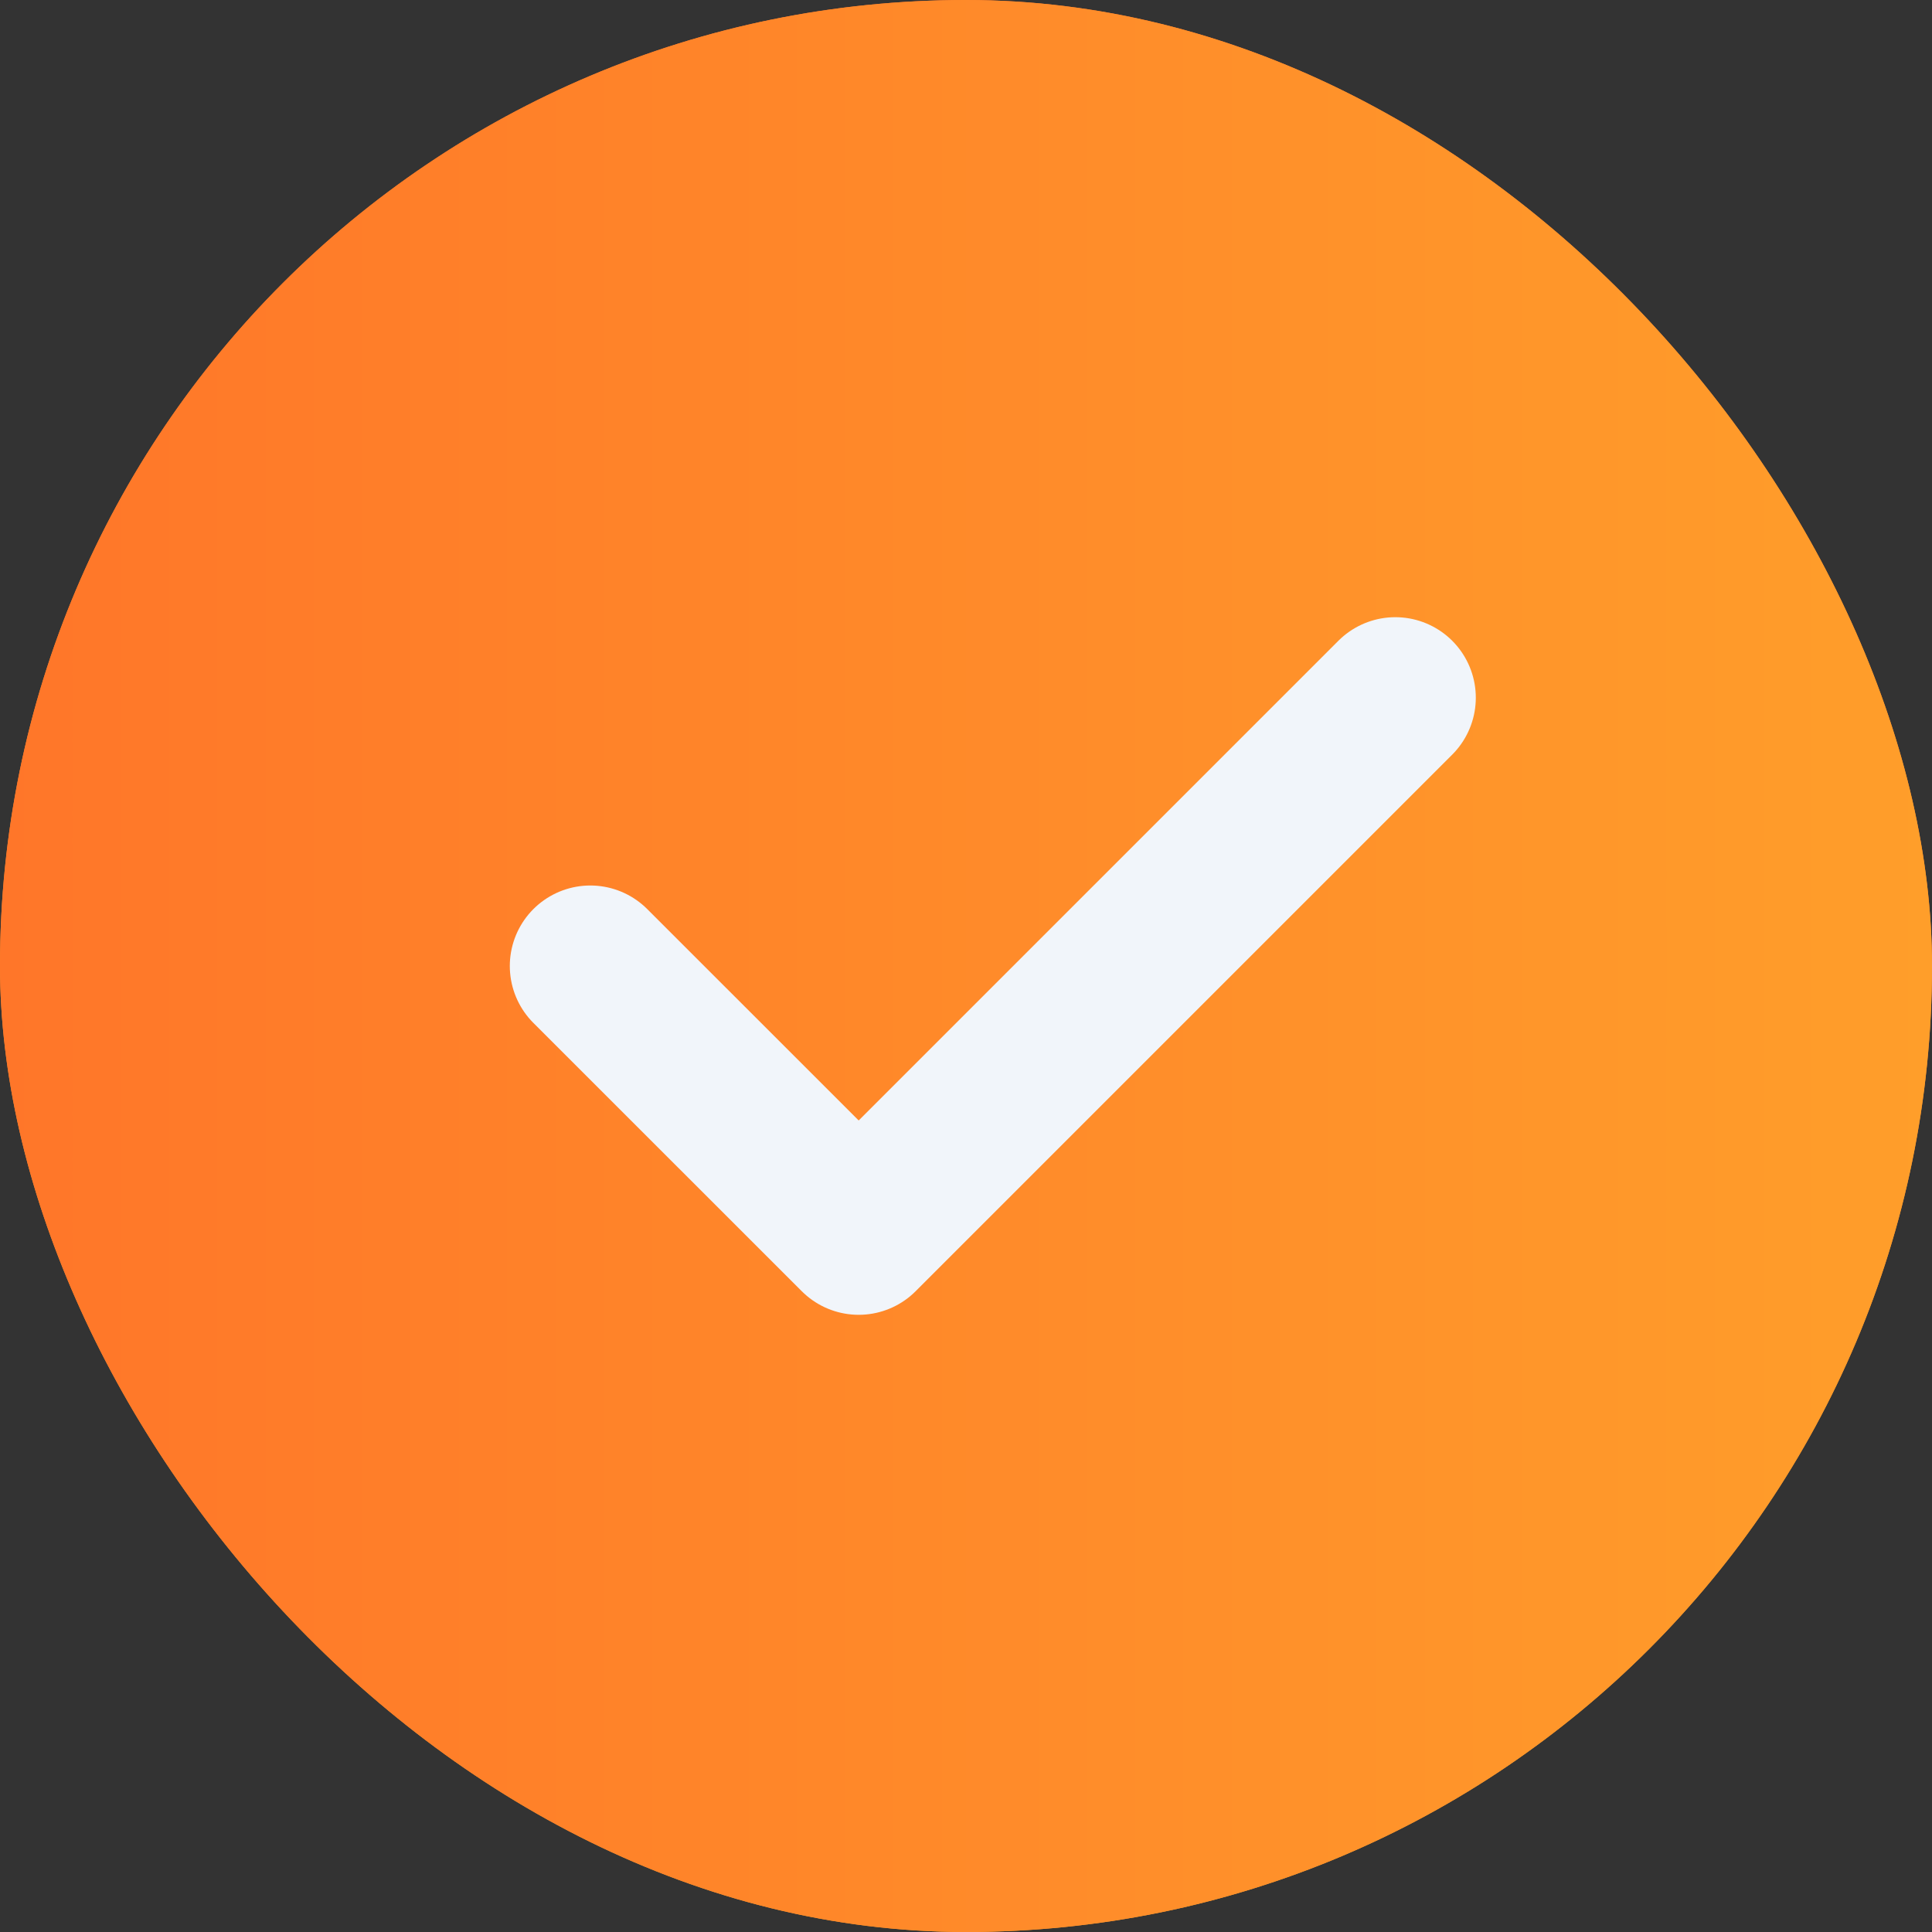
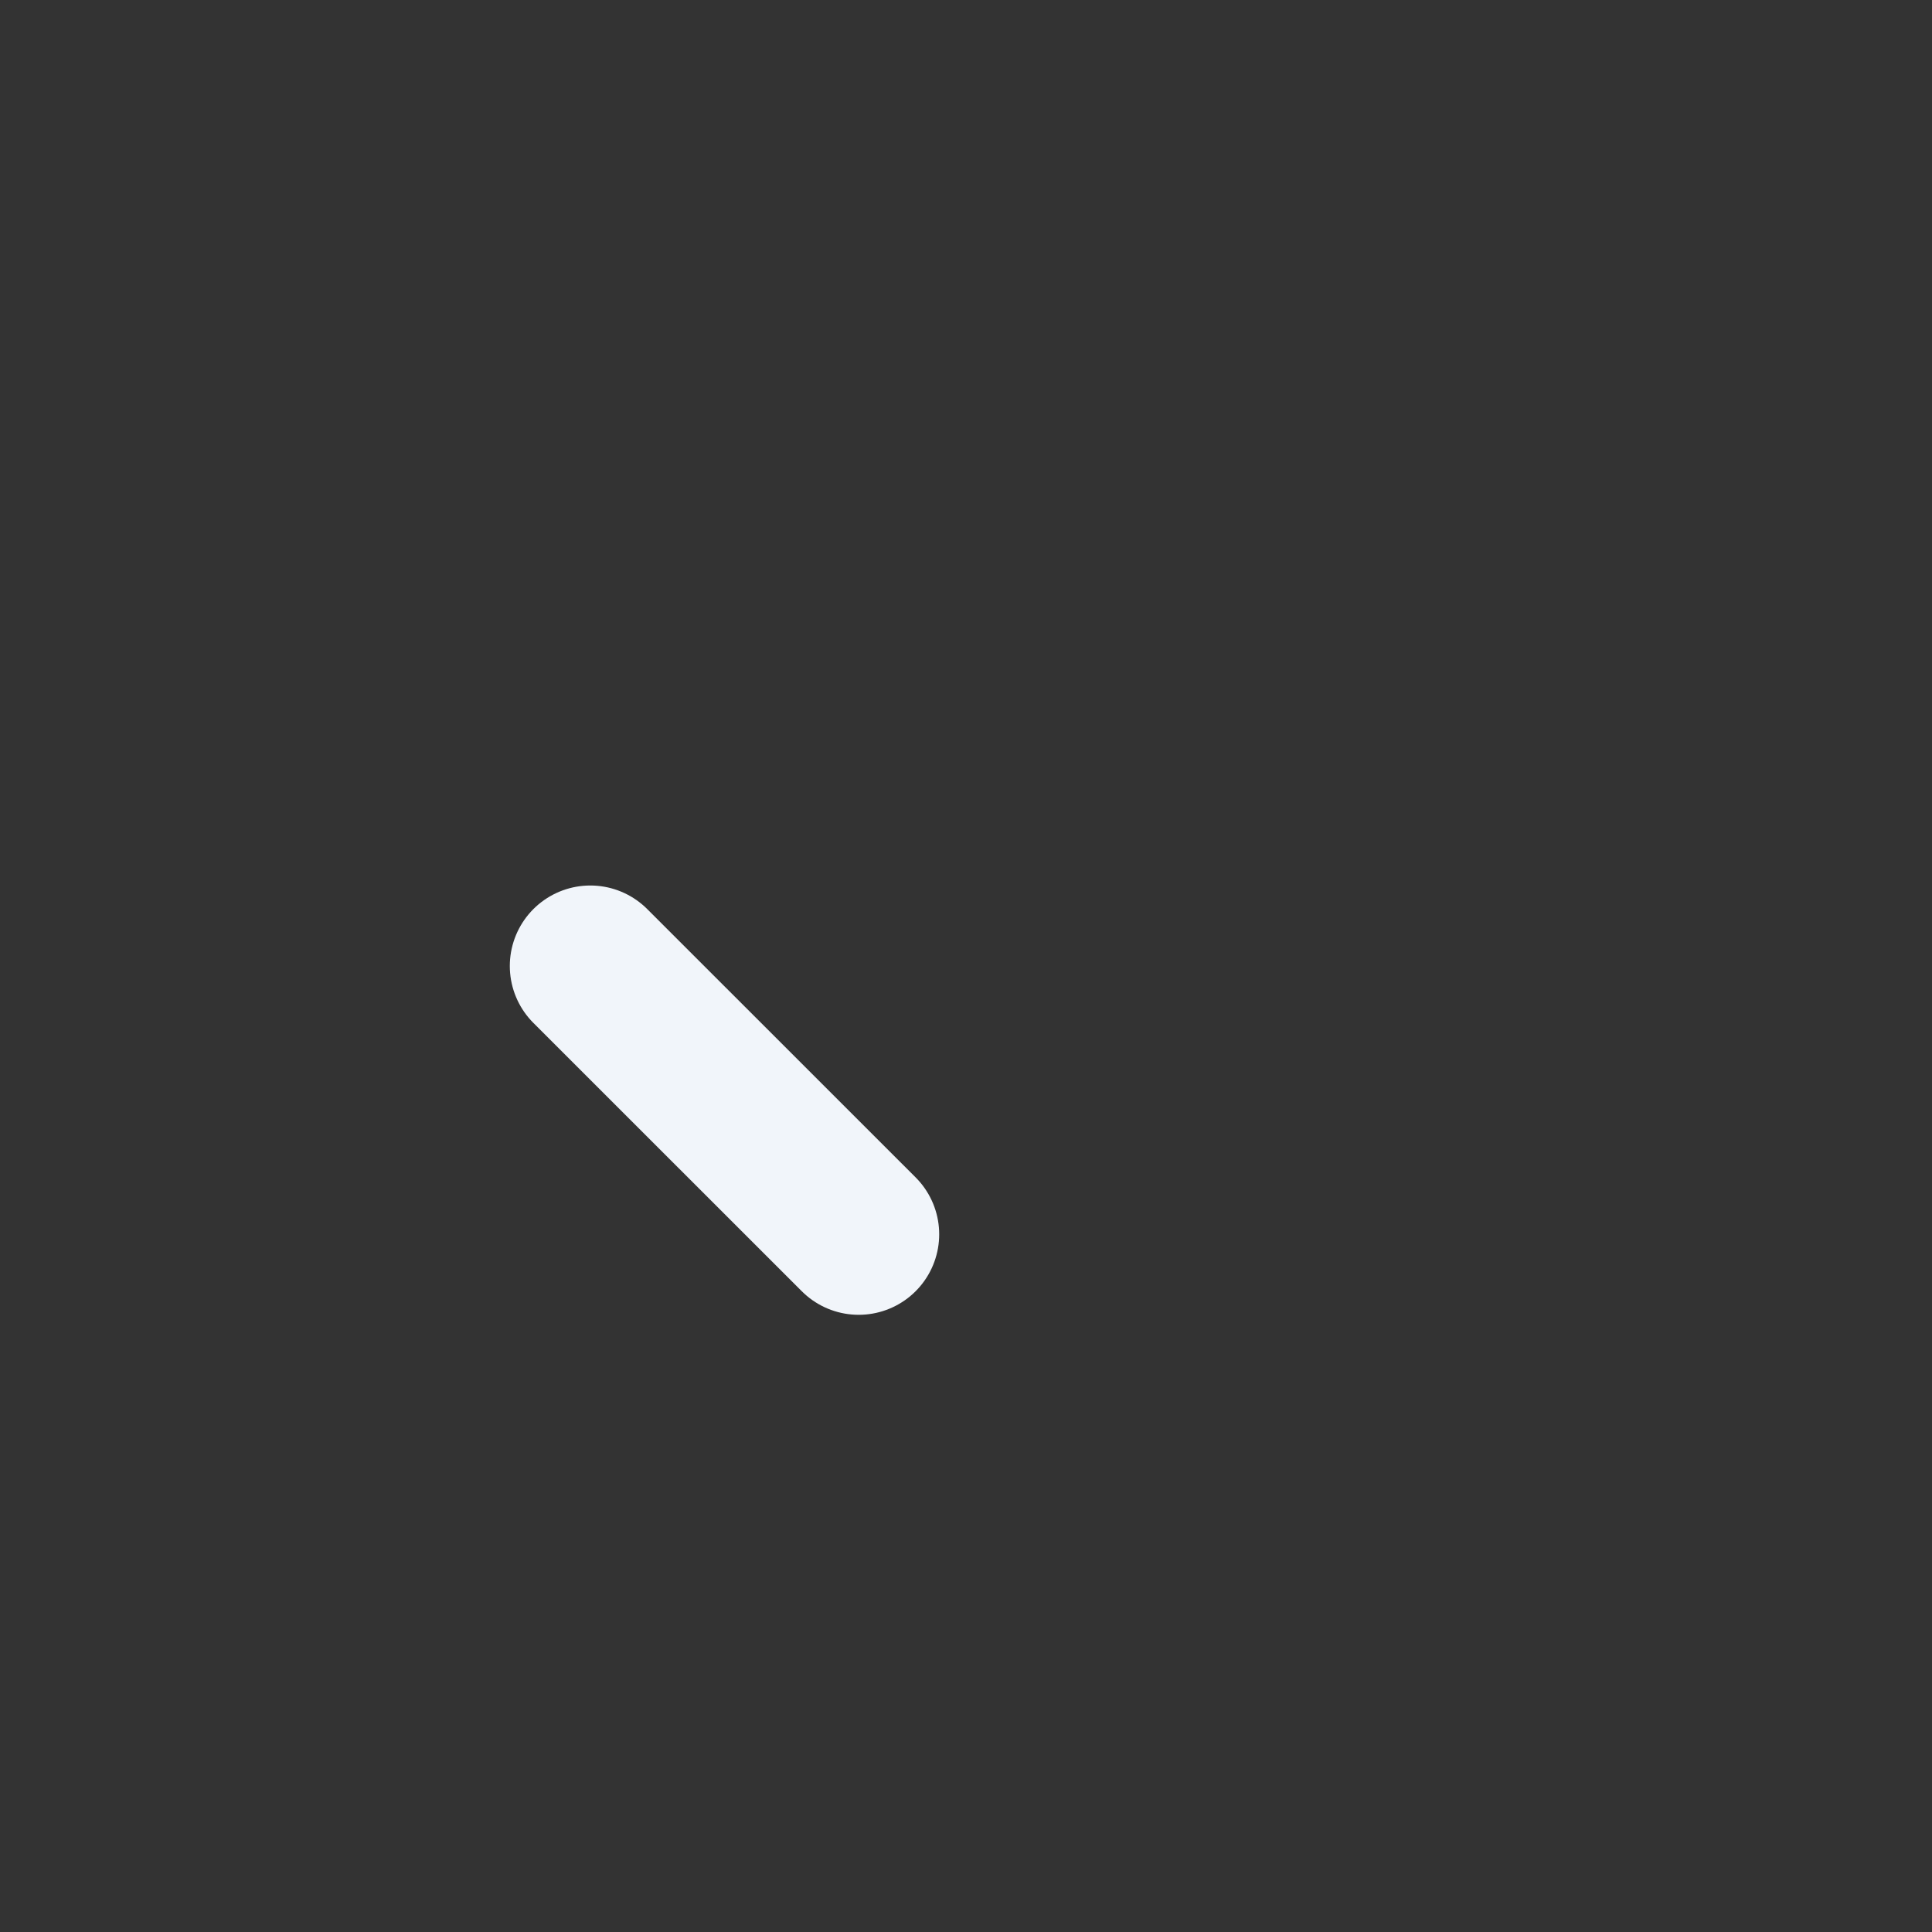
<svg xmlns="http://www.w3.org/2000/svg" width="24" height="24" viewBox="0 0 24 24" fill="none">
  <rect x="0" y="0" width="24" height="24" fill="#333333" stroke="none" />
-   <rect width="24" height="24" rx="12" fill="url(#paint0_linear_5570_1754)" />
-   <rect width="24" height="24" rx="12" fill="url(#paint1_linear_5570_1754)" />
-   <path d="M7.333 12L10.667 15.333L17.333 8.667" stroke="#F1F5FA" stroke-width="2" stroke-linecap="round" stroke-linejoin="round" />
+   <path d="M7.333 12L10.667 15.333" stroke="#F1F5FA" stroke-width="2" stroke-linecap="round" stroke-linejoin="round" />
  <defs>
    <linearGradient id="paint0_linear_5570_1754" x1="12" y1="0" x2="12" y2="24" gradientUnits="userSpaceOnUse">
      <stop stop-color="#FF7629" />
      <stop offset="1" stop-color="#FF9E2A" />
    </linearGradient>
    <linearGradient id="paint1_linear_5570_1754" x1="0" y1="12" x2="24" y2="12" gradientUnits="userSpaceOnUse">
      <stop stop-color="#FF7629" />
      <stop offset="1" stop-color="#FF9E2A" />
    </linearGradient>
  </defs>
</svg>